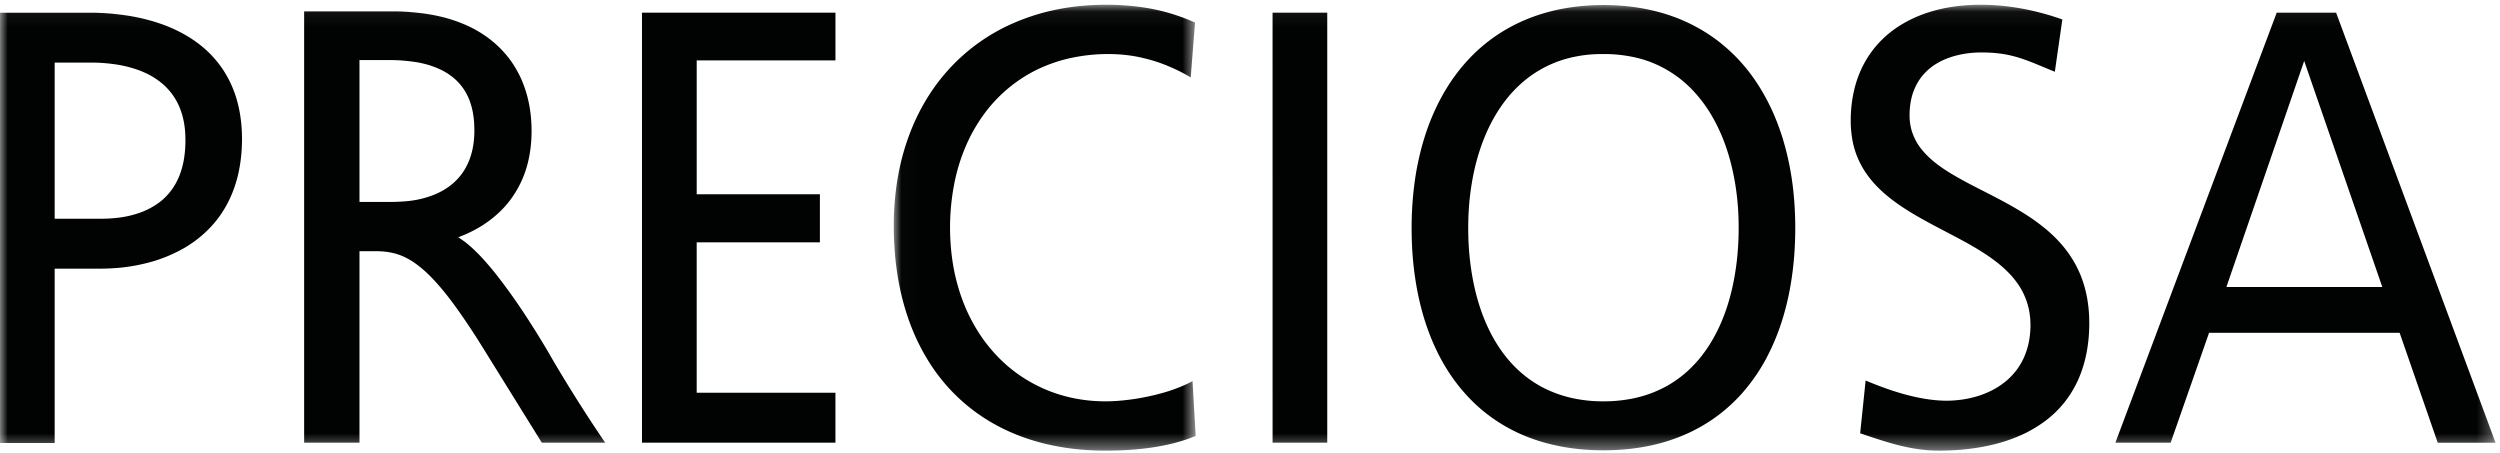
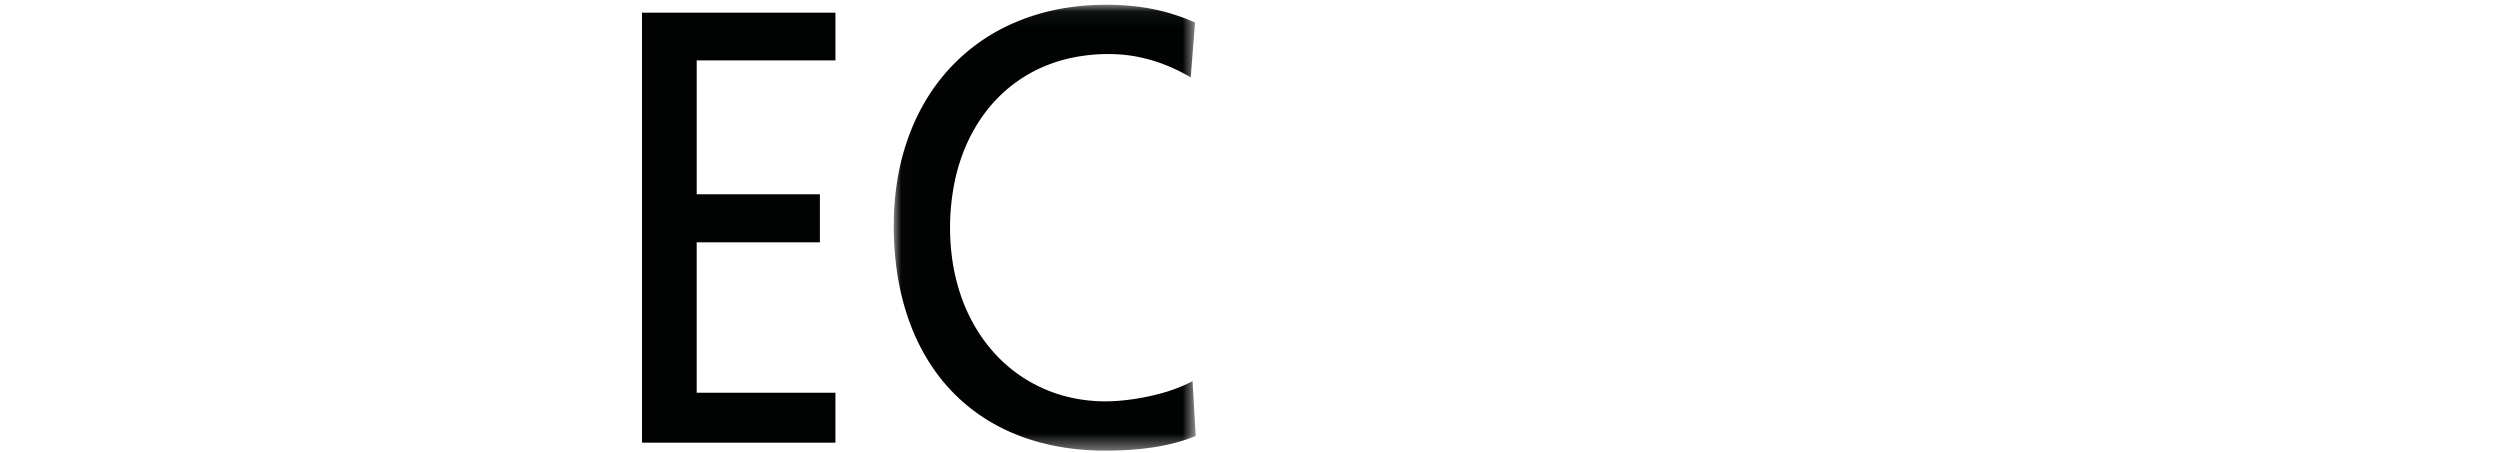
<svg xmlns="http://www.w3.org/2000/svg" xmlns:xlink="http://www.w3.org/1999/xlink" width="160" height="29" viewBox="0 0 160 29">
  <title>preciosa</title>
  <defs>
    <path id="a" d="M19.339.057H.015v28.536H19.34V.057z" />
-     <path id="c" d="M0 28.593h159.715V.057H0z" />
  </defs>
  <g fill="none" fill-rule="evenodd">
    <path fill="#010202" d="M41.088 28.332h12.38v-3.196h-8.88v-9.628h7.885v-3.073h-7.884v-8.57h8.88V.811H41.087z" />
    <g transform="translate(0 .247)">
      <g transform="translate(57.186)">
        <mask id="b" fill="#fff">
          <use xlink:href="#a" />
        </mask>
        <path d="M18.595 24.41a10.153 10.153 0 0 1-1.544.536 14.624 14.624 0 0 1-2.695.462c-.333.024-.664.035-.998.028a9.962 9.962 0 0 1-2.335-.316 9.304 9.304 0 0 1-2.114-.837 8.756 8.756 0 0 1-.957-.598 8.966 8.966 0 0 1-.88-.713 9.193 9.193 0 0 1-.793-.822 9.548 9.548 0 0 1-.706-.925 10.885 10.885 0 0 1-1.108-2.129 11.808 11.808 0 0 1-.393-1.206 12.19 12.19 0 0 1-.273-1.262 14.725 14.725 0 0 1 .133-5.337 11.751 11.751 0 0 1 .763-2.344 10.539 10.539 0 0 1 1.197-2.025 9.253 9.253 0 0 1 2.787-2.445 9.04 9.04 0 0 1 1.054-.512c.184-.075.372-.144.559-.208a9.391 9.391 0 0 1 1.18-.318 11.394 11.394 0 0 1 2.548-.224c.276.008.551.025.824.056a8.88 8.88 0 0 1 1.275.23 9.728 9.728 0 0 1 1.538.516 10.813 10.813 0 0 1 1.364.69l.275-3.512a13.111 13.111 0 0 0-2.02-.708 13.539 13.539 0 0 0-1.051-.223c-.355-.06-.714-.105-1.073-.137a15.38 15.38 0 0 0-1.411-.07 16.91 16.91 0 0 0-2.036.106c-.689.08-1.373.207-2.043.38-.643.17-1.278.386-1.889.648a12.116 12.116 0 0 0-4.57 3.383 12.419 12.419 0 0 0-1.118 1.57 13.28 13.28 0 0 0-.892 1.77C.93 8.548.713 9.202.54 9.866c-.179.7-.31 1.409-.396 2.125a18.302 18.302 0 0 0-.127 1.899 19.196 19.196 0 0 0 .033 1.54c.021.389.054.778.099 1.165.086.73.212 1.456.389 2.17.166.675.376 1.34.634 1.987a13.129 13.129 0 0 0 1.39 2.609 11.557 11.557 0 0 0 4.25 3.725c.287.15.584.286.883.412.621.26 1.264.47 1.916.633.688.172 1.39.292 2.095.368.404.042.81.068 1.217.084.174.006.348.008.52.01h.248l.464-.006a20.476 20.476 0 0 0 1.848-.123c.378-.043.756-.099 1.133-.17a12.57 12.57 0 0 0 1.14-.27 9.82 9.82 0 0 0 1.062-.37l-.202-3.51a6.993 6.993 0 0 1-.542.266" fill="#010202" mask="url(#b)" />
      </g>
      <mask id="d" fill="#fff">
        <use xlink:href="#c" />
      </mask>
      <path fill="#010202" mask="url(#d)" d="M81.445 28.085h3.499V.565h-3.5zm52.222-8.608a10.865 10.865 0 0 0-.06-.46 7.709 7.709 0 0 0-.183-.859 7.734 7.734 0 0 0-.262-.78 8.017 8.017 0 0 0-.334-.708 7.778 7.778 0 0 0-.4-.647 7.73 7.73 0 0 0-.968-1.134 8.86 8.86 0 0 0-.54-.486 12.429 12.429 0 0 0-1.2-.877c-.419-.27-.851-.522-1.287-.763a52.594 52.594 0 0 0-1.343-.704c-.283-.146-.567-.29-.849-.436a26.657 26.657 0 0 1-1.196-.656c-.21-.123-.417-.252-.62-.387a8.166 8.166 0 0 1-.698-.518 5.303 5.303 0 0 1-.82-.846 4.133 4.133 0 0 1-.23-.344 4.038 4.038 0 0 1-.216-.44 4.013 4.013 0 0 1-.1-.274 3.526 3.526 0 0 1-.148-.918c-.002-.116 0-.234.004-.35a4.21 4.21 0 0 1 .026-.321 4.452 4.452 0 0 1 .107-.604c.024-.093.052-.185.083-.278a4.366 4.366 0 0 1 .215-.503 4.492 4.492 0 0 1 .277-.445c.103-.136.215-.265.336-.385a3.413 3.413 0 0 1 .651-.512 4.293 4.293 0 0 1 .907-.421c.16-.056.321-.101.484-.14a6.502 6.502 0 0 1 1.003-.153 7.3 7.3 0 0 1 .645-.017c.142.002.286.006.428.013.135.009.273.017.408.032a7.566 7.566 0 0 1 .738.112c.116.026.232.052.346.082.112.03.224.062.336.094.219.07.438.147.653.228.23.088.456.18.682.273.323.134.643.27.968.4.159-1.116.32-2.23.48-3.346a16.99 16.99 0 0 0-2.134-.606 15.325 15.325 0 0 0-2.144-.304 12.87 12.87 0 0 0-.765-.03c-.102-.002-.205-.002-.306-.002a11.37 11.37 0 0 0-.667.024c-.324.02-.647.051-.967.099a9.855 9.855 0 0 0-1.306.28 8.713 8.713 0 0 0-1.193.436c-.372.17-.732.368-1.071.593a6.985 6.985 0 0 0-.736.566 7.024 7.024 0 0 0-.464.454c-.09.097-.177.198-.26.3a6.509 6.509 0 0 0-.934 1.55 7.048 7.048 0 0 0-.391 1.22 8.431 8.431 0 0 0-.205 1.878A6.894 6.894 0 0 0 118.613 9c.056.232.127.463.21.686a6.07 6.07 0 0 0 .407.84c.164.274.349.532.551.775.234.28.49.54.763.783.235.209.482.404.736.591.262.192.531.37.804.542.277.177.561.342.847.504.288.163.581.322.873.477.381.202.764.4 1.142.6.295.155.587.312.878.47.28.156.555.315.828.483.264.163.527.333.78.514.248.176.49.365.721.567.234.207.458.426.66.663.187.22.357.453.506.7a4.692 4.692 0 0 1 .393.859c.047.144.088.288.123.434a4.835 4.835 0 0 1 .111.884c.005.084.005.168.005.252a5.748 5.748 0 0 1-.12 1.095 4.909 4.909 0 0 1-.27.847 4.128 4.128 0 0 1-.64 1.043 4.259 4.259 0 0 1-.27.292c-.06.058-.12.116-.182.17a5.11 5.11 0 0 1-.361.286 5.01 5.01 0 0 1-.936.525c-.12.051-.24.099-.363.144a6.577 6.577 0 0 1-1.531.335 6.424 6.424 0 0 1-.357.028l-.192.007c-.062.002-.127.002-.19.002-.031 0-.064 0-.096-.002a2.55 2.55 0 0 1-.153-.005l-.238-.012a9.857 9.857 0 0 1-.609-.065 11.68 11.68 0 0 1-1.187-.232c-.374-.09-.744-.2-1.11-.318a20.462 20.462 0 0 1-.972-.347 26.65 26.65 0 0 1-.774-.31l-.35 3.377c.372.125.746.252 1.12.372.258.084.516.164.776.239a14.002 14.002 0 0 0 1.538.361 11.807 11.807 0 0 0 .845.107l.205.016.206.008c.15.007.303.007.454.007.1 0 .2-.003.3-.005.1-.002.2-.006.302-.01a13.737 13.737 0 0 0 1.18-.092c.295-.035.59-.078.882-.132a12.43 12.43 0 0 0 1.082-.247 10.521 10.521 0 0 0 1.503-.549 8.52 8.52 0 0 0 1.32-.767c.27-.192.523-.405.764-.633a6.6 6.6 0 0 0 1.224-1.598 7.4 7.4 0 0 0 .234-.462 7.82 7.82 0 0 0 .516-1.58 9.522 9.522 0 0 0 .207-1.757 6.497 6.497 0 0 0 .004-.456 9.768 9.768 0 0 0-.045-.828M11.865 8.938a7.19 7.19 0 0 1-.084.946 5.331 5.331 0 0 1-.274 1.047 4.26 4.26 0 0 1-.44.856 3.97 3.97 0 0 1-.579.673c-.105.1-.217.19-.333.276a4.663 4.663 0 0 1-.538.337 4.736 4.736 0 0 1-.763.327 6.484 6.484 0 0 1-.985.245l-.103.015-.119.018c-.068.008-.135.017-.204.023a12.49 12.49 0 0 1-.385.033c-.239.014-.477.019-.716.019H3.499V3.759h2.295a10.6 10.6 0 0 1 1.918.166c.273.054.544.118.808.2.27.082.532.178.785.297a4.662 4.662 0 0 1 1.133.727 4.103 4.103 0 0 1 .586.64 4.046 4.046 0 0 1 .454.8 4.658 4.658 0 0 1 .29.975 5.89 5.89 0 0 1 .097 1.026c.002.053.002.105.002.159 0 .062 0 .124-.002.189m3.494-1.897a8.209 8.209 0 0 0-.26-1.092 7.02 7.02 0 0 0-.92-1.876 7.013 7.013 0 0 0-.992-1.125 7.427 7.427 0 0 0-.768-.606 8.398 8.398 0 0 0-.886-.531 9.593 9.593 0 0 0-.972-.435c-.342-.13-.69-.243-1.045-.337A12.4 12.4 0 0 0 8.03.733a20.218 20.218 0 0 0-.355-.047l-.168-.02-.085-.01a15.427 15.427 0 0 0-1.71-.09H0v27.54h3.499V16.948H6.3c.465 0 .925-.019 1.366-.06a11.747 11.747 0 0 0 2.133-.41 9.518 9.518 0 0 0 1.925-.815 7.472 7.472 0 0 0 1.815-1.44c.25-.272.48-.567.682-.879.195-.298.367-.613.516-.937a7.99 7.99 0 0 0 .389-1.052c.112-.38.193-.772.251-1.165a9.89 9.89 0 0 0 .101-1.087c.005-.111.007-.223.01-.333.001-.17 0-.34-.007-.51a9.299 9.299 0 0 0-.123-1.22m13.434 4.61a4.31 4.31 0 0 1-.937.535 5.918 5.918 0 0 1-1.31.377 6.28 6.28 0 0 1-.44.06 11.55 11.55 0 0 1-1.17.054h-1.928V3.597h1.927c.66 0 1.263.062 1.774.144h.002c.192.035.38.077.566.127a5.499 5.499 0 0 1 .985.37 4.045 4.045 0 0 1 .79.518 3.469 3.469 0 0 1 1.01 1.456 4.511 4.511 0 0 1 .23.91 5.523 5.523 0 0 1 .064.75c0 .022.003.043.003.067l.002.144a6.4 6.4 0 0 1-.04.738 4.812 4.812 0 0 1-.192.91 4.114 4.114 0 0 1-.374.847 3.6 3.6 0 0 1-.585.746 3.84 3.84 0 0 1-.377.325zm6.592 11.146h-.002c-.02-.039-.041-.075-.063-.114-.051-.086-.1-.174-.15-.26a58.304 58.304 0 0 0-1.512-2.443 38.242 38.242 0 0 0-1.74-2.456 19.268 19.268 0 0 0-1.008-1.207c-.093-.098-.183-.195-.278-.292a9.032 9.032 0 0 0-.796-.729 7.043 7.043 0 0 0-.255-.187 69.536 69.536 0 0 1-.246-.168l.276-.114c.219-.088.436-.187.647-.297a7.207 7.207 0 0 0 1.656-1.153 6.177 6.177 0 0 0 .85-.971 6.647 6.647 0 0 0 1.058-2.398 7.94 7.94 0 0 0 .122-.686 7.6 7.6 0 0 0 .062-.652c.013-.224.017-.445.015-.669a8.176 8.176 0 0 0-.02-.464 8.14 8.14 0 0 0-.279-1.712 7.58 7.58 0 0 0-.294-.856 6.517 6.517 0 0 0-.39-.785 6.193 6.193 0 0 0-.778-1.078 6.762 6.762 0 0 0-1.071-.965 7.445 7.445 0 0 0-1.59-.878 9.057 9.057 0 0 0-.907-.318A10.543 10.543 0 0 0 27.7.71a13.318 13.318 0 0 0-.62-.1l-.322-.036-.241-.025c-.103-.009-.209-.02-.314-.028-.28-.022-.561-.037-.84-.037h-5.898v27.6h3.542V15.83h1.054c.215 0 .43.011.645.037a3.949 3.949 0 0 1 .966.24c.107.044.213.091.316.145a4.08 4.08 0 0 1 .643.396 6.82 6.82 0 0 1 .794.673c.152.146.298.299.443.456a17.116 17.116 0 0 1 .96 1.163c.18.237.354.475.526.718.19.27.378.542.563.818.204.303.404.612.604.92.217.344.433.688.645 1.034l3.51 5.654h4.056a94.797 94.797 0 0 1-3.348-5.286v-.002zm75.885-7.976a18.9 18.9 0 0 1-.114 1.637 16.68 16.68 0 0 1-.262 1.594c-.112.512-.25 1.02-.42 1.516-.165.482-.361.955-.591 1.41a9.224 9.224 0 0 1-.93 1.493 7.799 7.799 0 0 1-.99 1.071 7.421 7.421 0 0 1-1.062.787c-.106.065-.216.125-.324.185a9.397 9.397 0 0 1-.688.323 7.185 7.185 0 0 1-.737.258c-.26.077-.525.14-.792.189a9.32 9.32 0 0 1-1.74.155 9.109 9.109 0 0 1-1.738-.155 7.77 7.77 0 0 1-2.216-.77 7.374 7.374 0 0 1-1.905-1.484 8.205 8.205 0 0 1-.787-.998 9.52 9.52 0 0 1-.616-1.053 11.507 11.507 0 0 1-.589-1.411c-.17-.497-.31-1.004-.422-1.516a17.285 17.285 0 0 1-.374-3.23 17.982 17.982 0 0 1-.002-.83c.004-.282.015-.562.034-.841a16.32 16.32 0 0 1 .188-1.65c.086-.53.2-1.058.346-1.576.14-.503.31-1 .512-1.482.195-.469.423-.924.683-1.359.181-.301.379-.594.592-.873a8.123 8.123 0 0 1 1.067-1.146 7.323 7.323 0 0 1 .873-.66c.04-.026.084-.052.124-.08.106-.062.211-.125.32-.185a7.358 7.358 0 0 1 2.048-.749l.196-.038a8.41 8.41 0 0 1 1.159-.131c.088-.005.176-.007.264-.009h.4l.168.002a9.204 9.204 0 0 1 1.822.241 7.036 7.036 0 0 1 1.436.516 7.32 7.32 0 0 1 2.271 1.71 8.905 8.905 0 0 1 1.035 1.402 11.13 11.13 0 0 1 .684 1.36c.202.48.37.978.511 1.48.144.52.258 1.046.347 1.577a16.955 16.955 0 0 1 .221 2.49c.004.278.004.553-.002.83m3.443-3.35a17.847 17.847 0 0 0-.677-3.043 16.143 16.143 0 0 0-.523-1.387 13.59 13.59 0 0 0-1.04-1.933 11.602 11.602 0 0 0-.74-1.009c-.321-.39-.667-.759-1.04-1.1a10.469 10.469 0 0 0-2.24-1.58 10.266 10.266 0 0 0-1.286-.574 11.4 11.4 0 0 0-1.416-.423 13.067 13.067 0 0 0-1.526-.259 14.86 14.86 0 0 0-3.209 0c-.512.056-1.024.142-1.527.259-.48.112-.952.251-1.415.423a10.53 10.53 0 0 0-1.284.572 10.492 10.492 0 0 0-2.843 2.18 11.634 11.634 0 0 0-1.273 1.659c-.247.392-.473.796-.677 1.21-.213.435-.405.88-.572 1.332-.175.475-.327.96-.456 1.447a18.655 18.655 0 0 0-.334 1.53 21.502 21.502 0 0 0-.288 3.836 21.278 21.278 0 0 0 .258 3.16c.084.522.187 1.04.317 1.552.122.49.266.974.436 1.452.164.462.35.918.564 1.363.202.426.425.838.675 1.238a11.187 11.187 0 0 0 1.718 2.136 10.258 10.258 0 0 0 2.187 1.613c.407.226.828.422 1.26.591.456.179.925.33 1.4.448.493.124.992.219 1.497.286a15.42 15.42 0 0 0 3.222.073c.524-.041 1.05-.112 1.568-.215.481-.097.96-.22 1.427-.375.452-.148.893-.324 1.32-.529a10.418 10.418 0 0 0 3.263-2.442c.303-.338.585-.697.845-1.07.271-.384.516-.787.738-1.201a14.34 14.34 0 0 0 1.099-2.712c.148-.502.273-1.011.374-1.523.103-.529.185-1.062.245-1.598.063-.561.104-1.122.123-1.686a23.092 23.092 0 0 0-.039-2.4c-.03-.434-.073-.869-.131-1.3m37.532 6.651h-9.755l4.979-14.469 5 14.47h-.224zM149.511.565h-3.802l-10.325 27.52h3.538l2.458-7.032h12.197l2.437 7.033h3.701L149.511.565z" />
    </g>
  </g>
</svg>